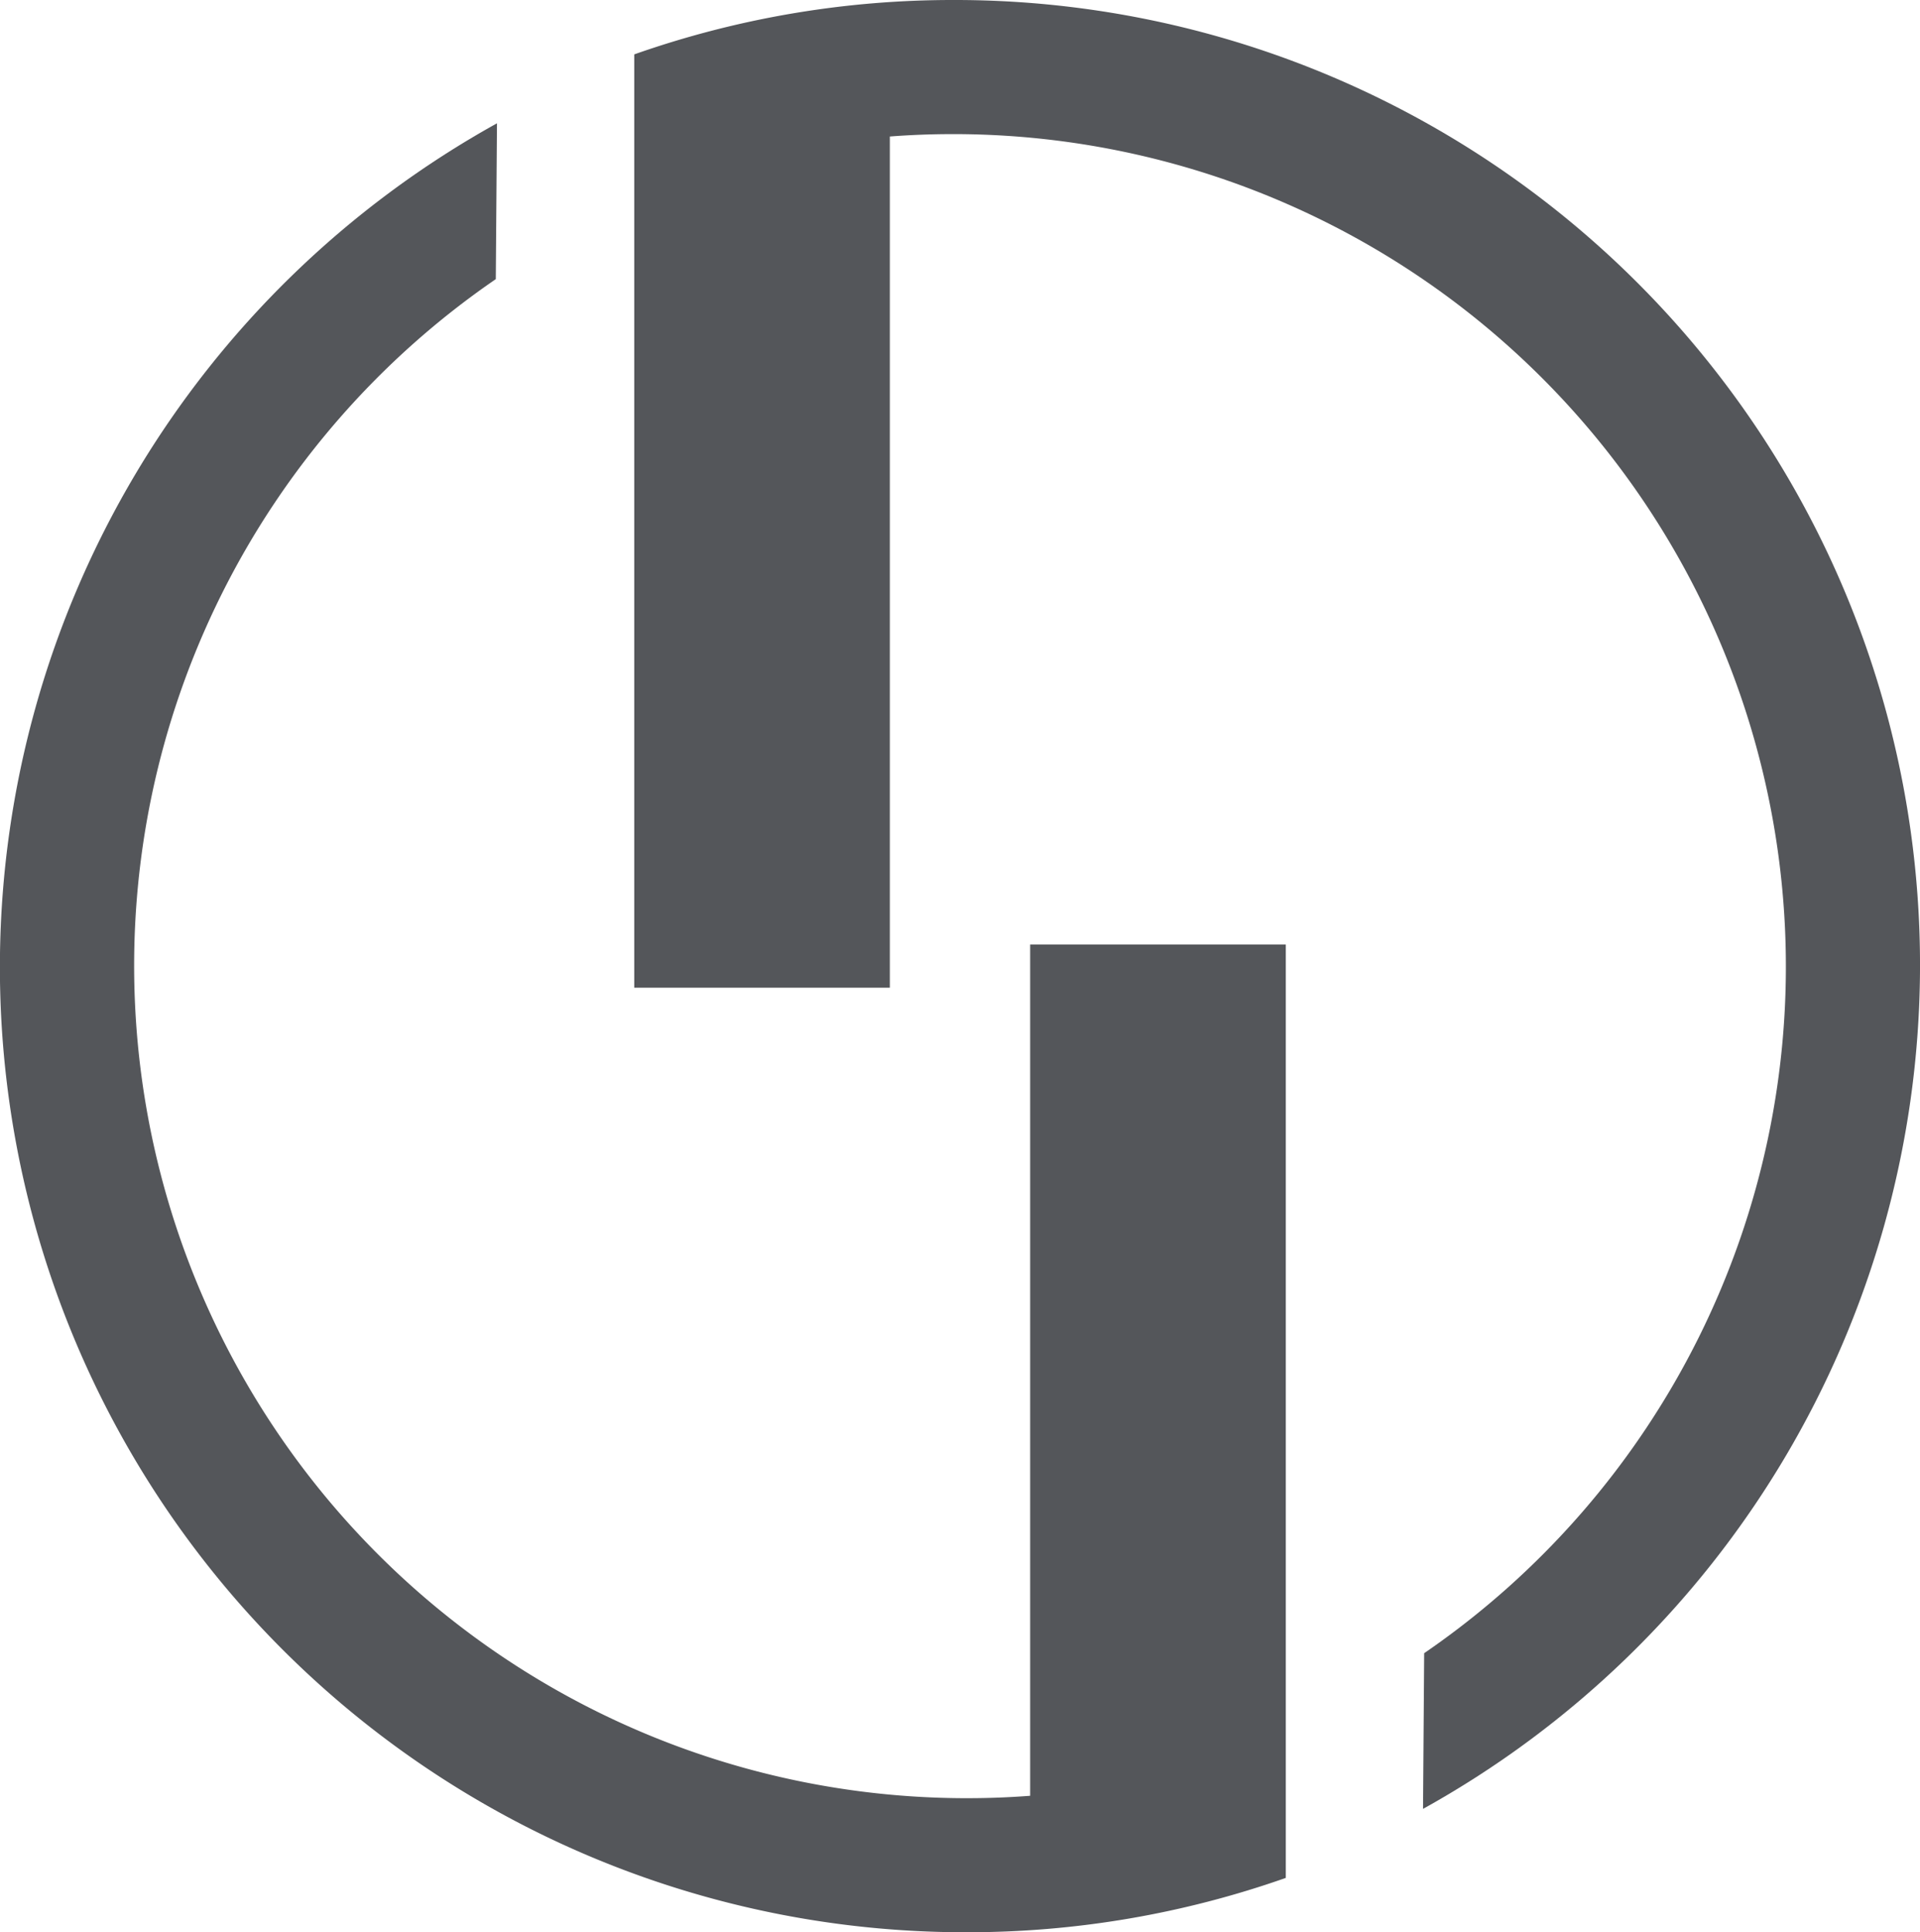
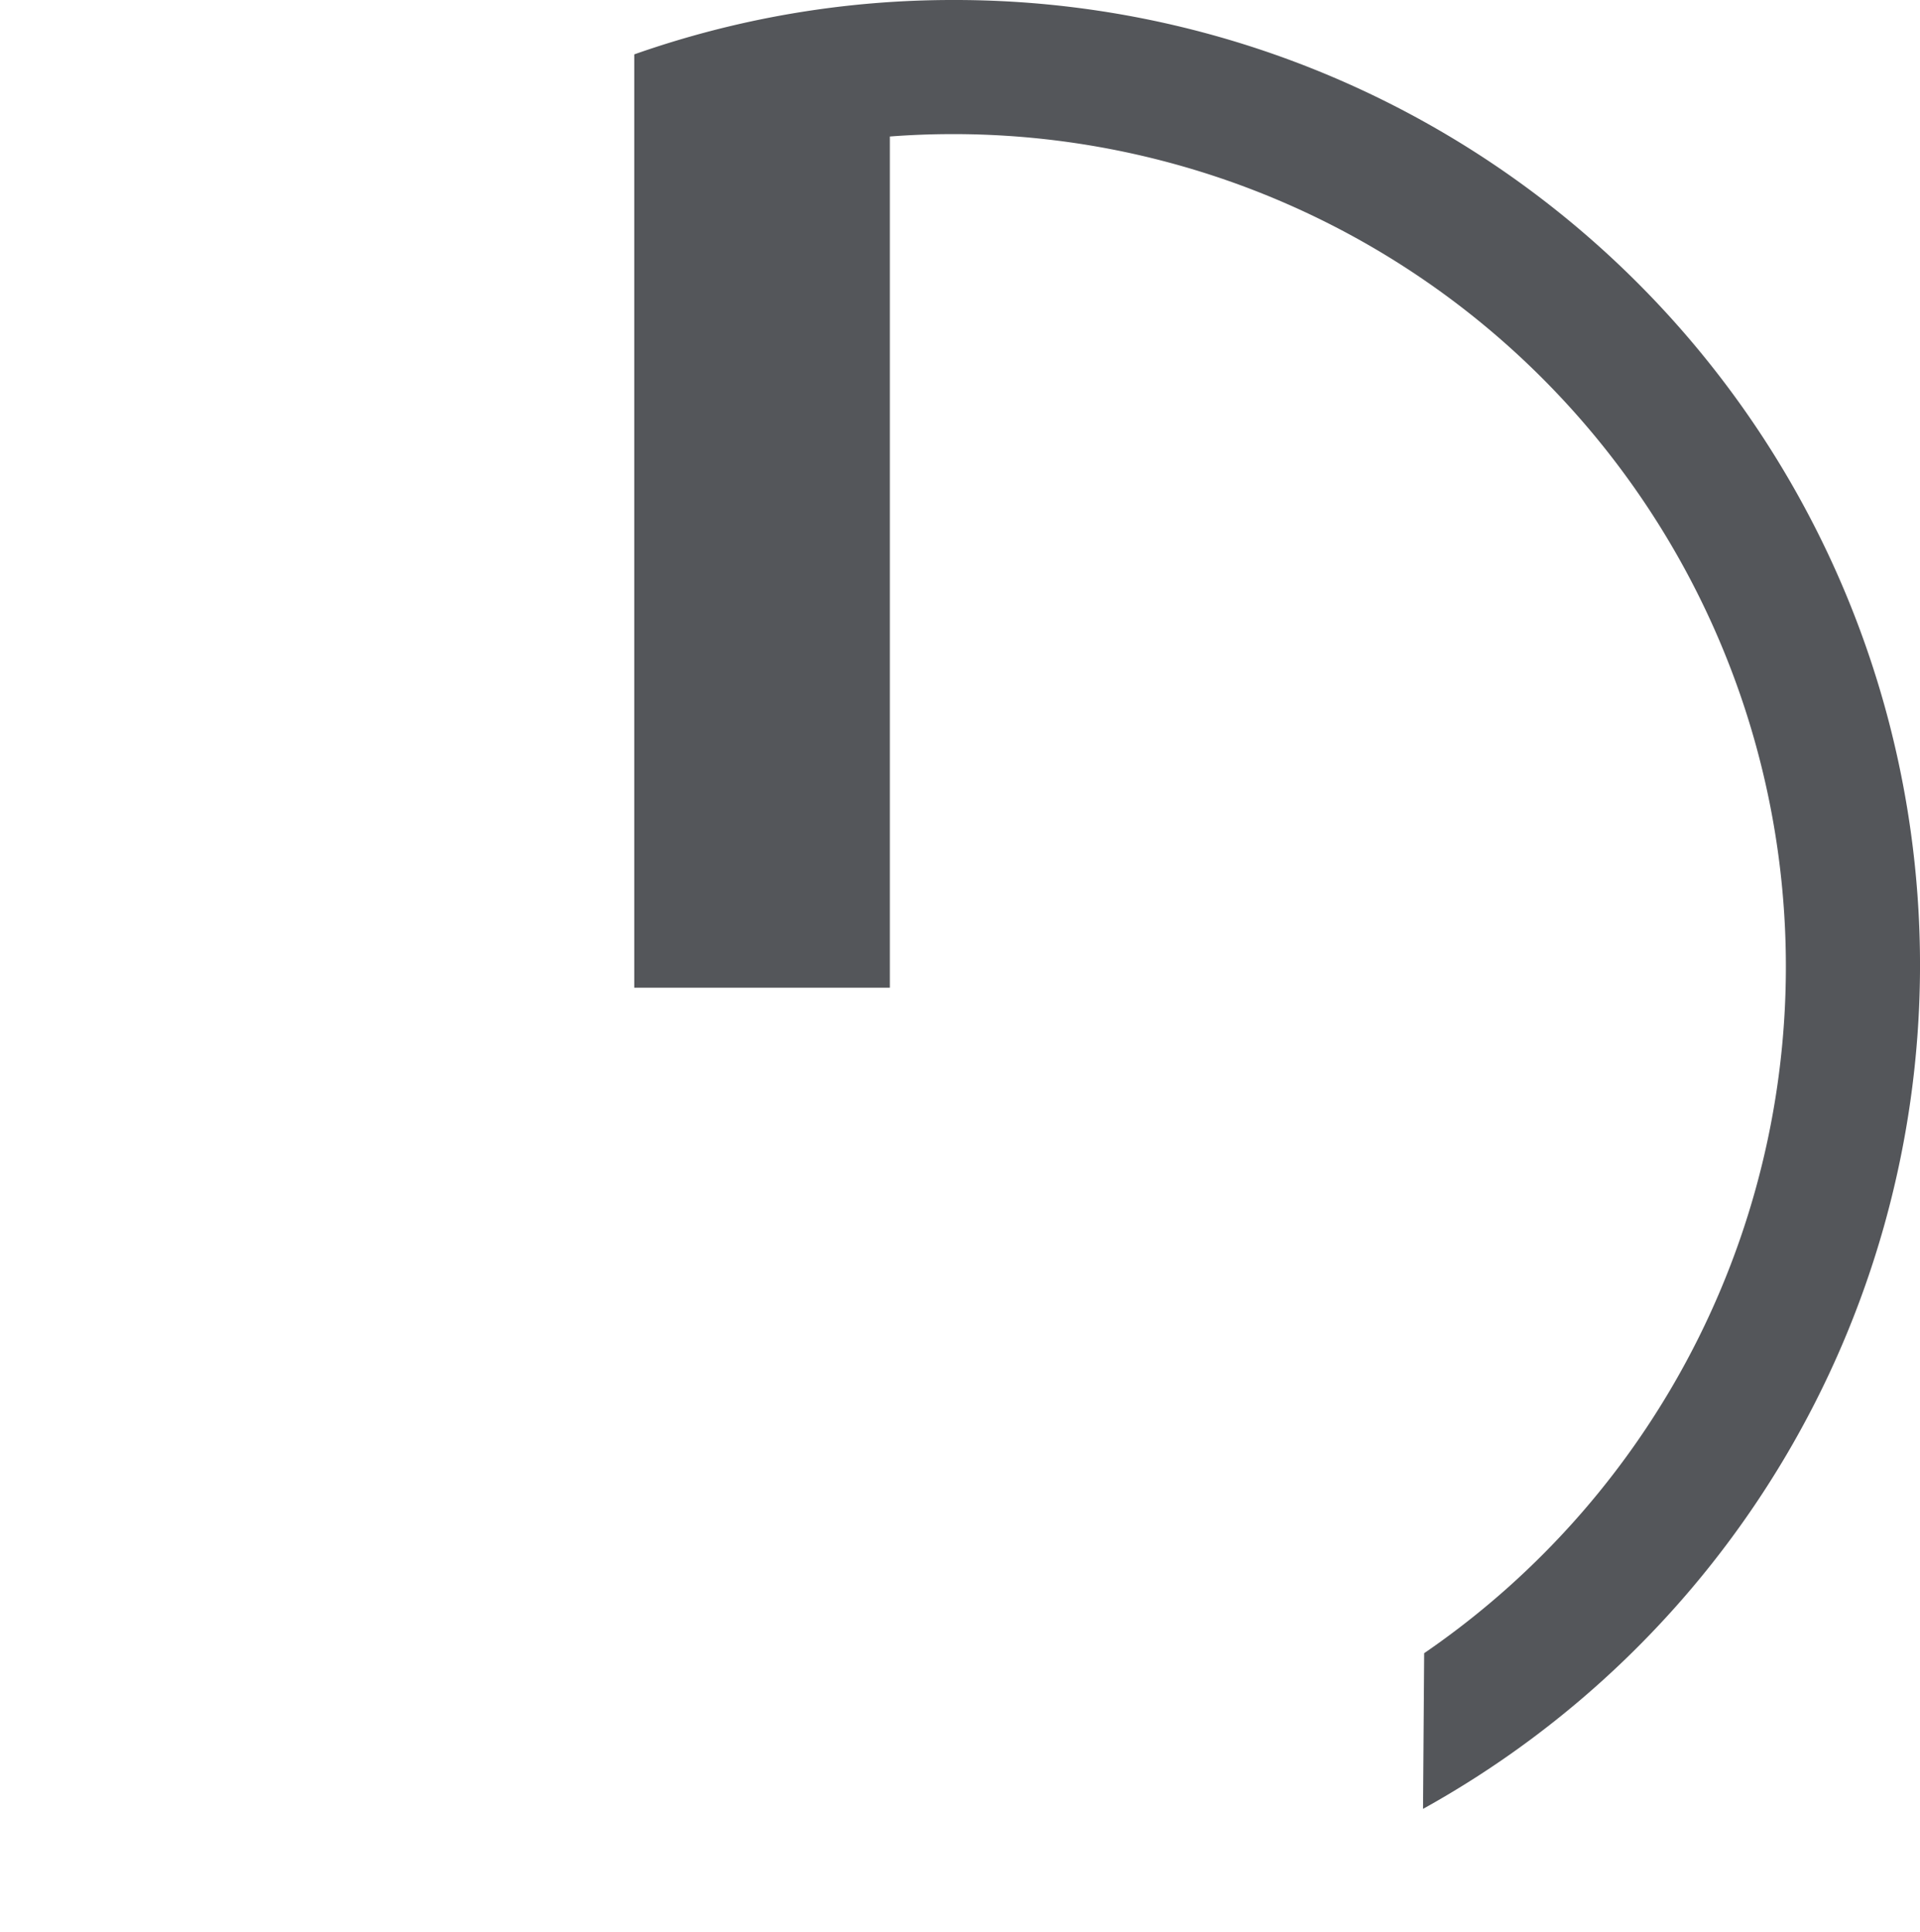
<svg xmlns="http://www.w3.org/2000/svg" width="43.946" height="44.231" viewBox="0 0 43.946 44.231">
  <g id="Grupo_3975" data-name="Grupo 3975" transform="translate(-946 -1538)">
    <path id="Trazado_289" data-name="Trazado 289" d="M36.054,41.409A22.091,22.091,0,0,0,25.3,0,21.927,21.927,0,0,0,18,1.245V22.611h5.85l0-19.486c.481-.037.96-.055,1.453-.055A19.058,19.058,0,0,1,36.08,37.845Z" transform="translate(942.517 1538)" fill="#54565a" />
-     <path id="Trazado_290" data-name="Trazado 290" d="M11.375,3.5A22.091,22.091,0,0,0,22.124,44.91a21.934,21.934,0,0,0,7.306-1.244V22.3H23.579l0,19.486c-.481.037-.96.055-1.453.055A19.058,19.058,0,0,1,11.348,7.067Z" transform="translate(946 1537.323)" fill="#54565a" />
  </g>
</svg>